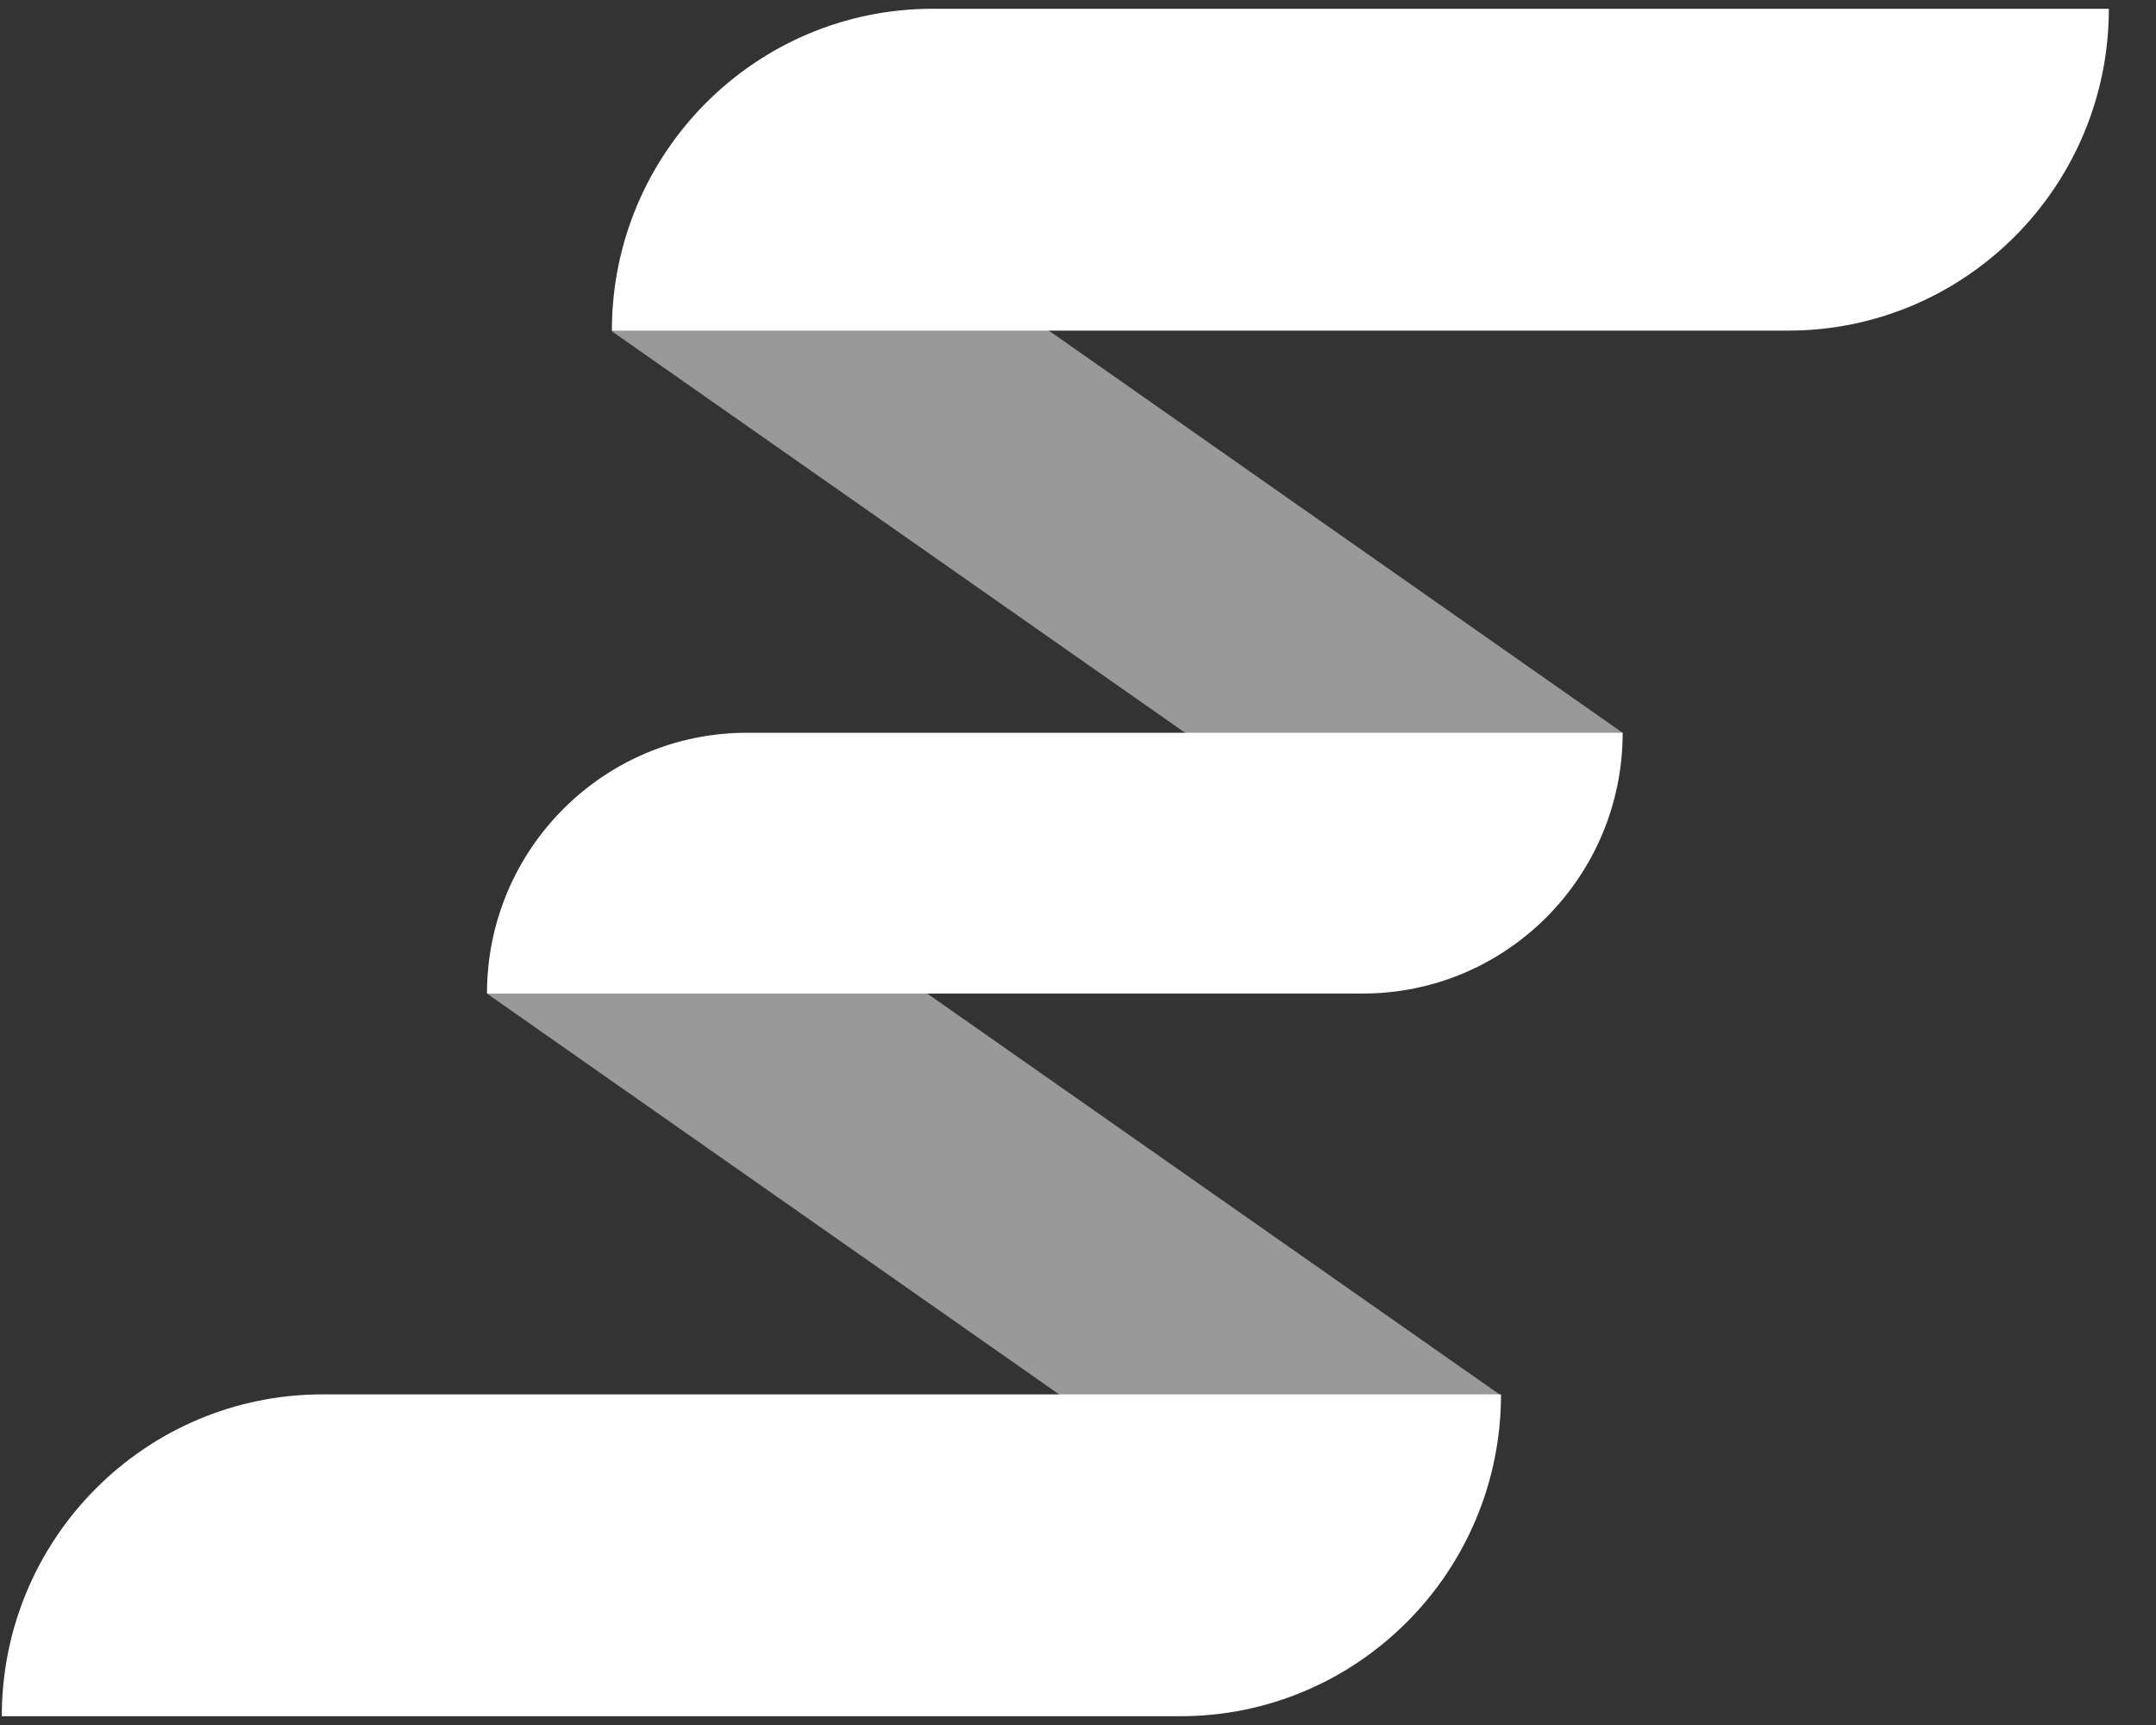
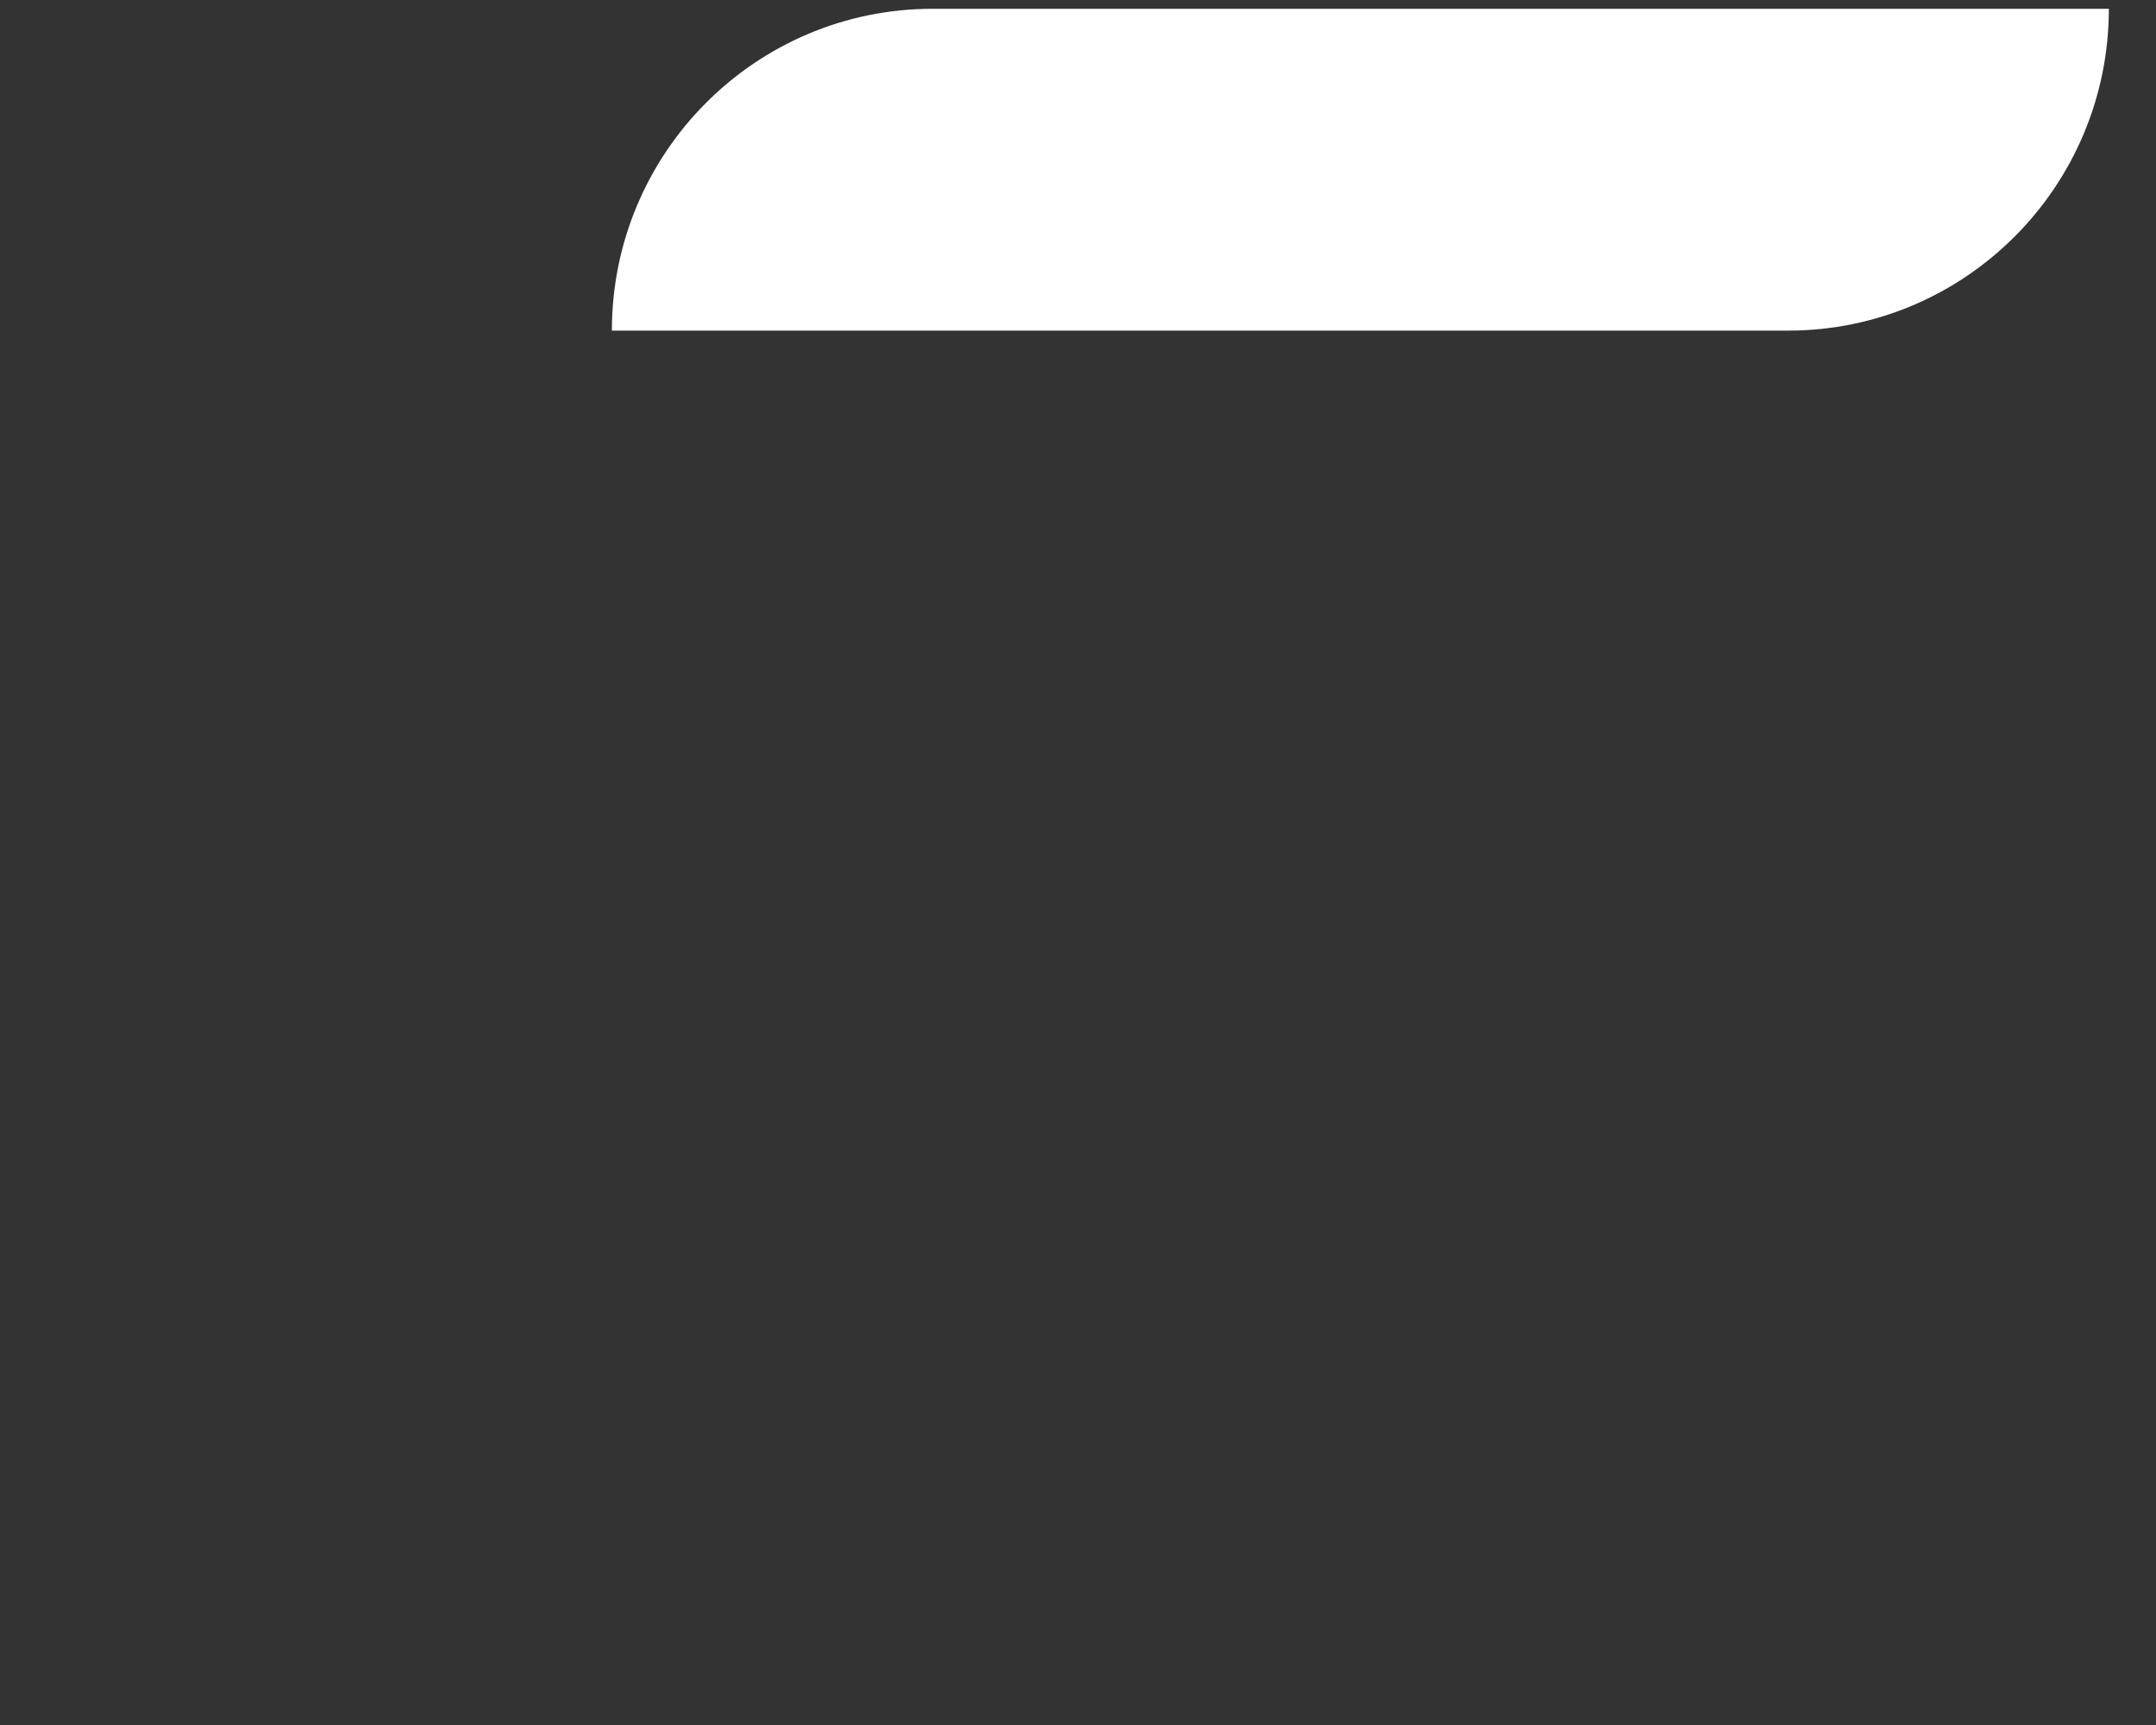
<svg xmlns="http://www.w3.org/2000/svg" width="30" height="24" viewBox="0 0 30 24" fill="none">
  <rect x="0" y="0" width="30" height="24" fill="#333333" stroke="none" />
-   <path opacity="0.5" d="M6.785 13.83L8.793 10.945L20.886 19.415L18.878 22.3L7.286 14.181L6.785 13.83Z" fill="white" />
-   <path opacity="0.5" d="M8.514 4.609L10.512 1.739L22.579 10.196C22.561 10.189 20.466 12.979 20.466 12.979L8.514 4.609Z" fill="white" />
-   <path d="M20.886 19.4H4.489C2.024 19.4 0.025 21.404 0.025 23.878H16.422C18.887 23.878 20.886 21.873 20.886 19.4Z" fill="white" />
-   <path d="M22.579 10.195H10.393C8.396 10.195 6.776 11.82 6.776 13.823H18.962C20.959 13.824 22.579 12.199 22.579 10.195Z" fill="white" />
  <path d="M29.344 0.122H12.978C10.513 0.122 8.514 2.127 8.514 4.6H24.88C27.345 4.6 29.344 2.595 29.344 0.122Z" fill="white" />
</svg>